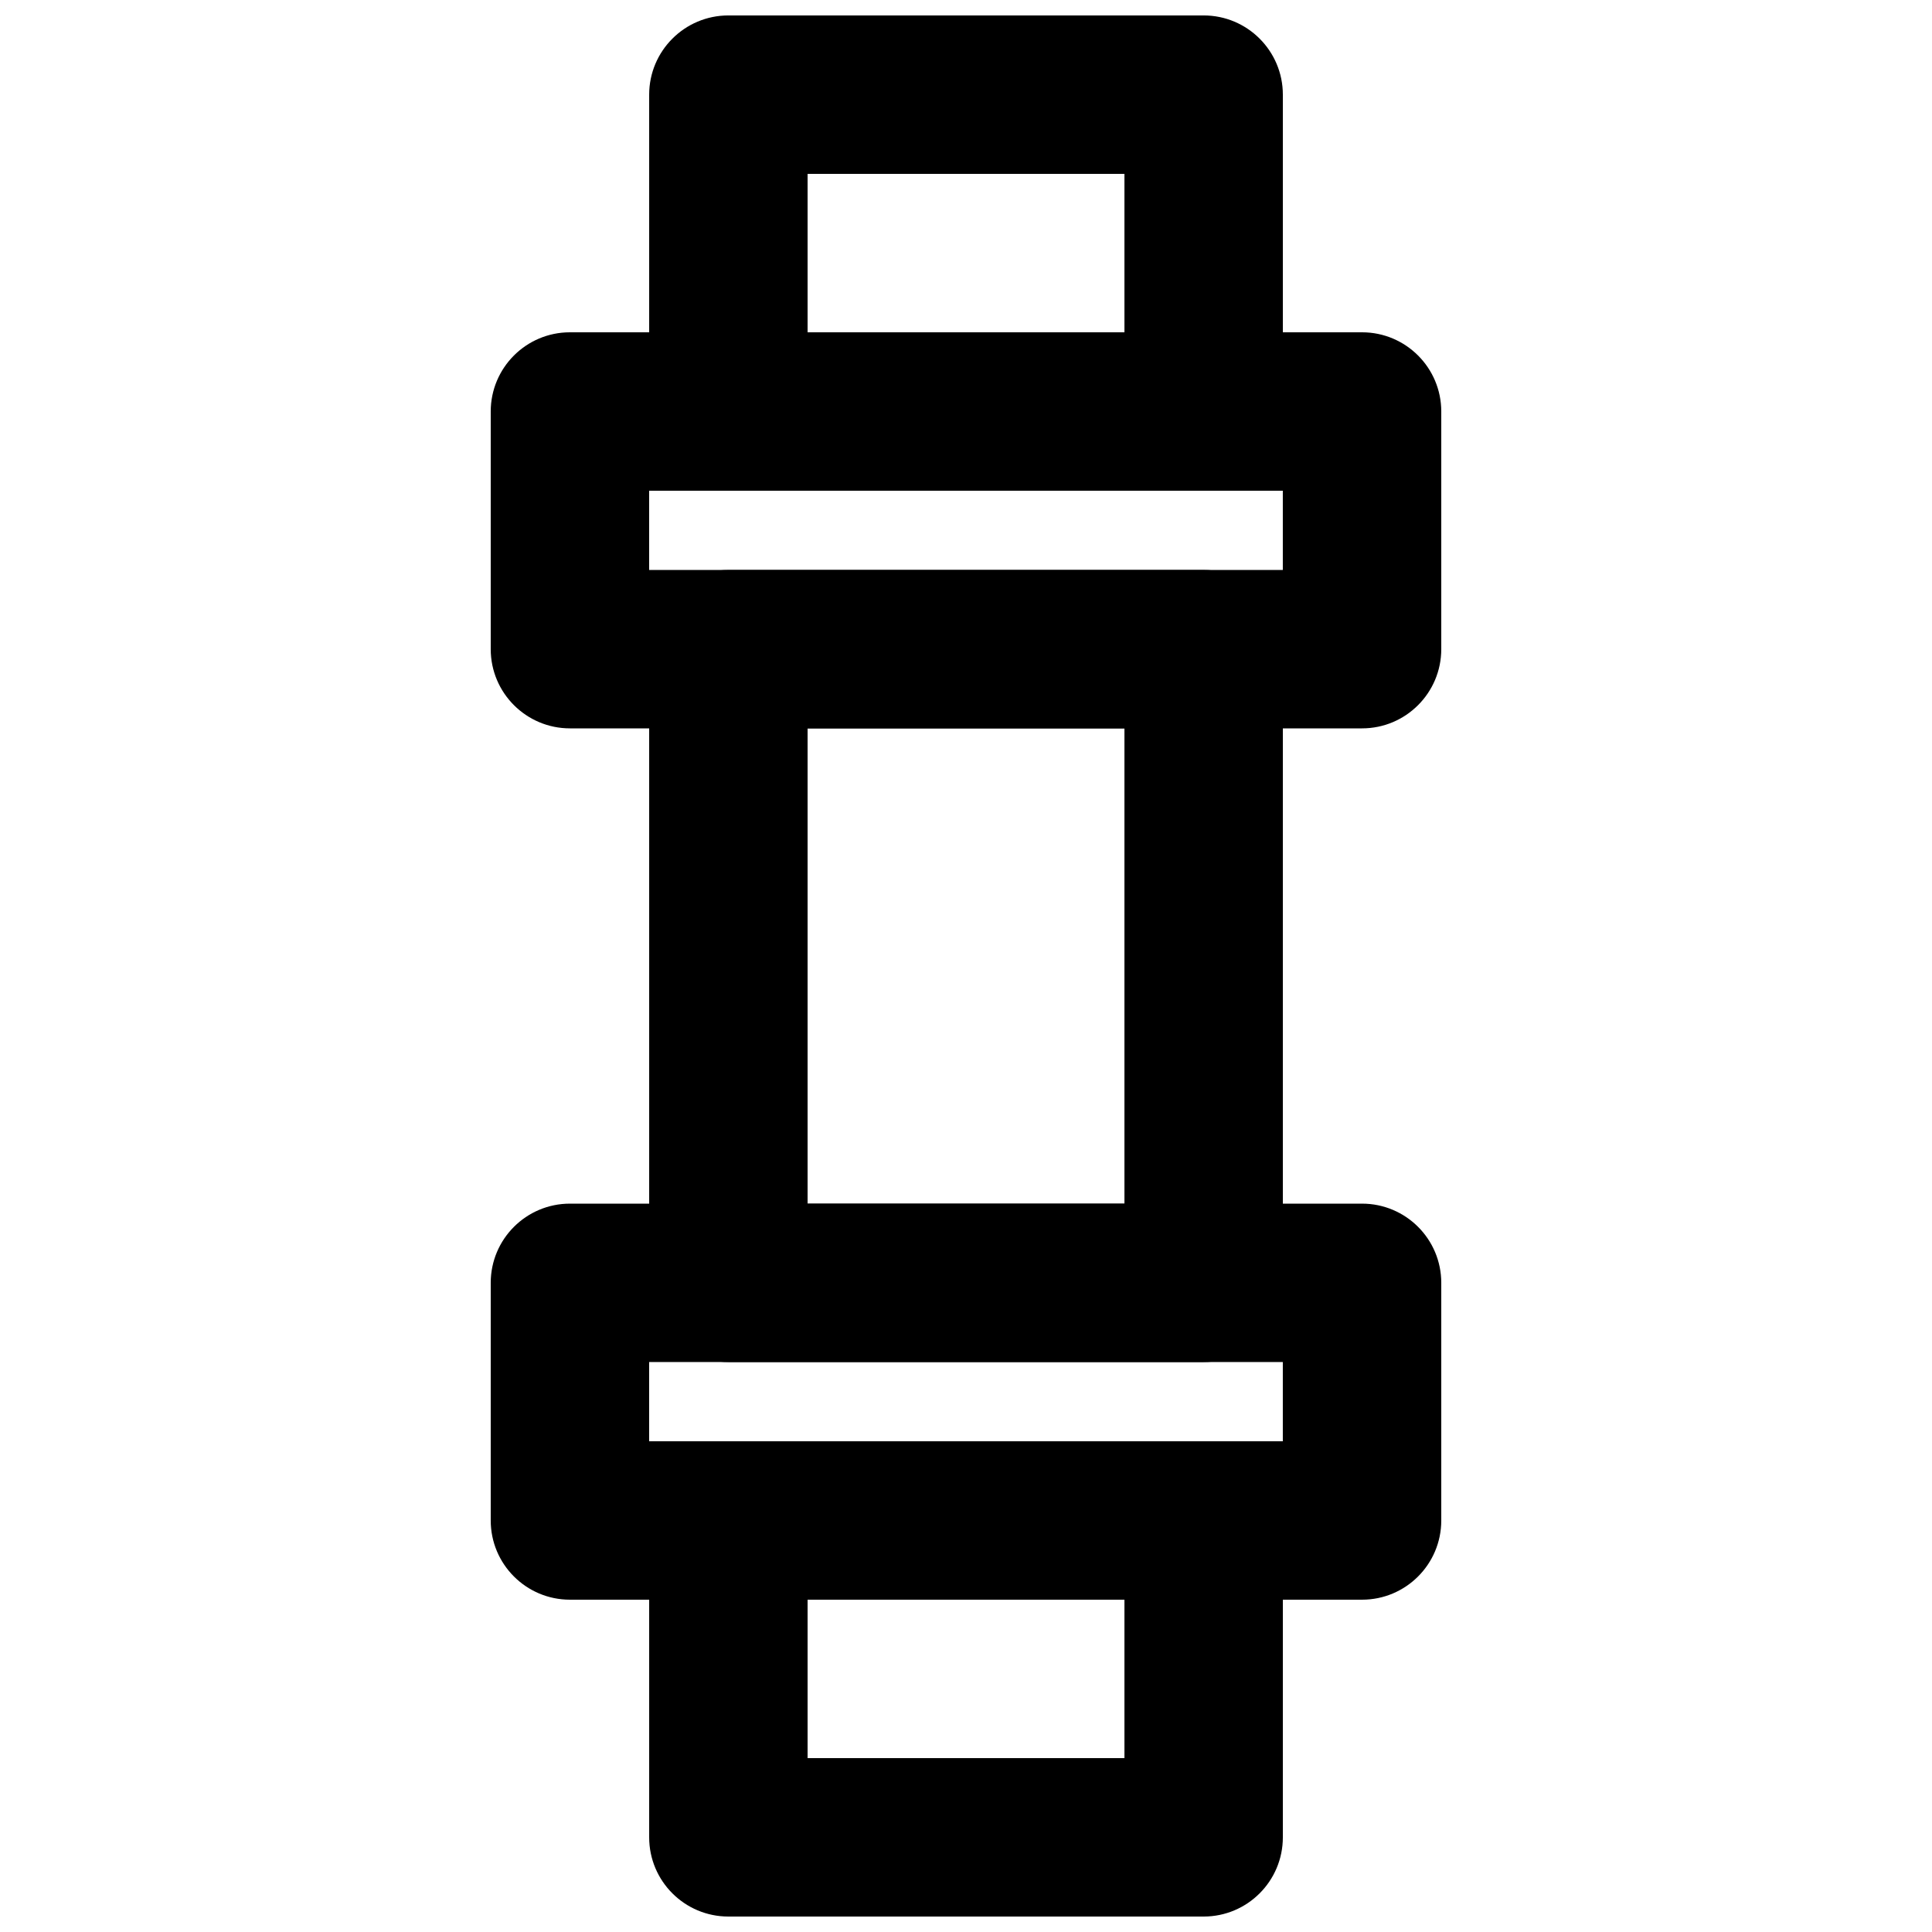
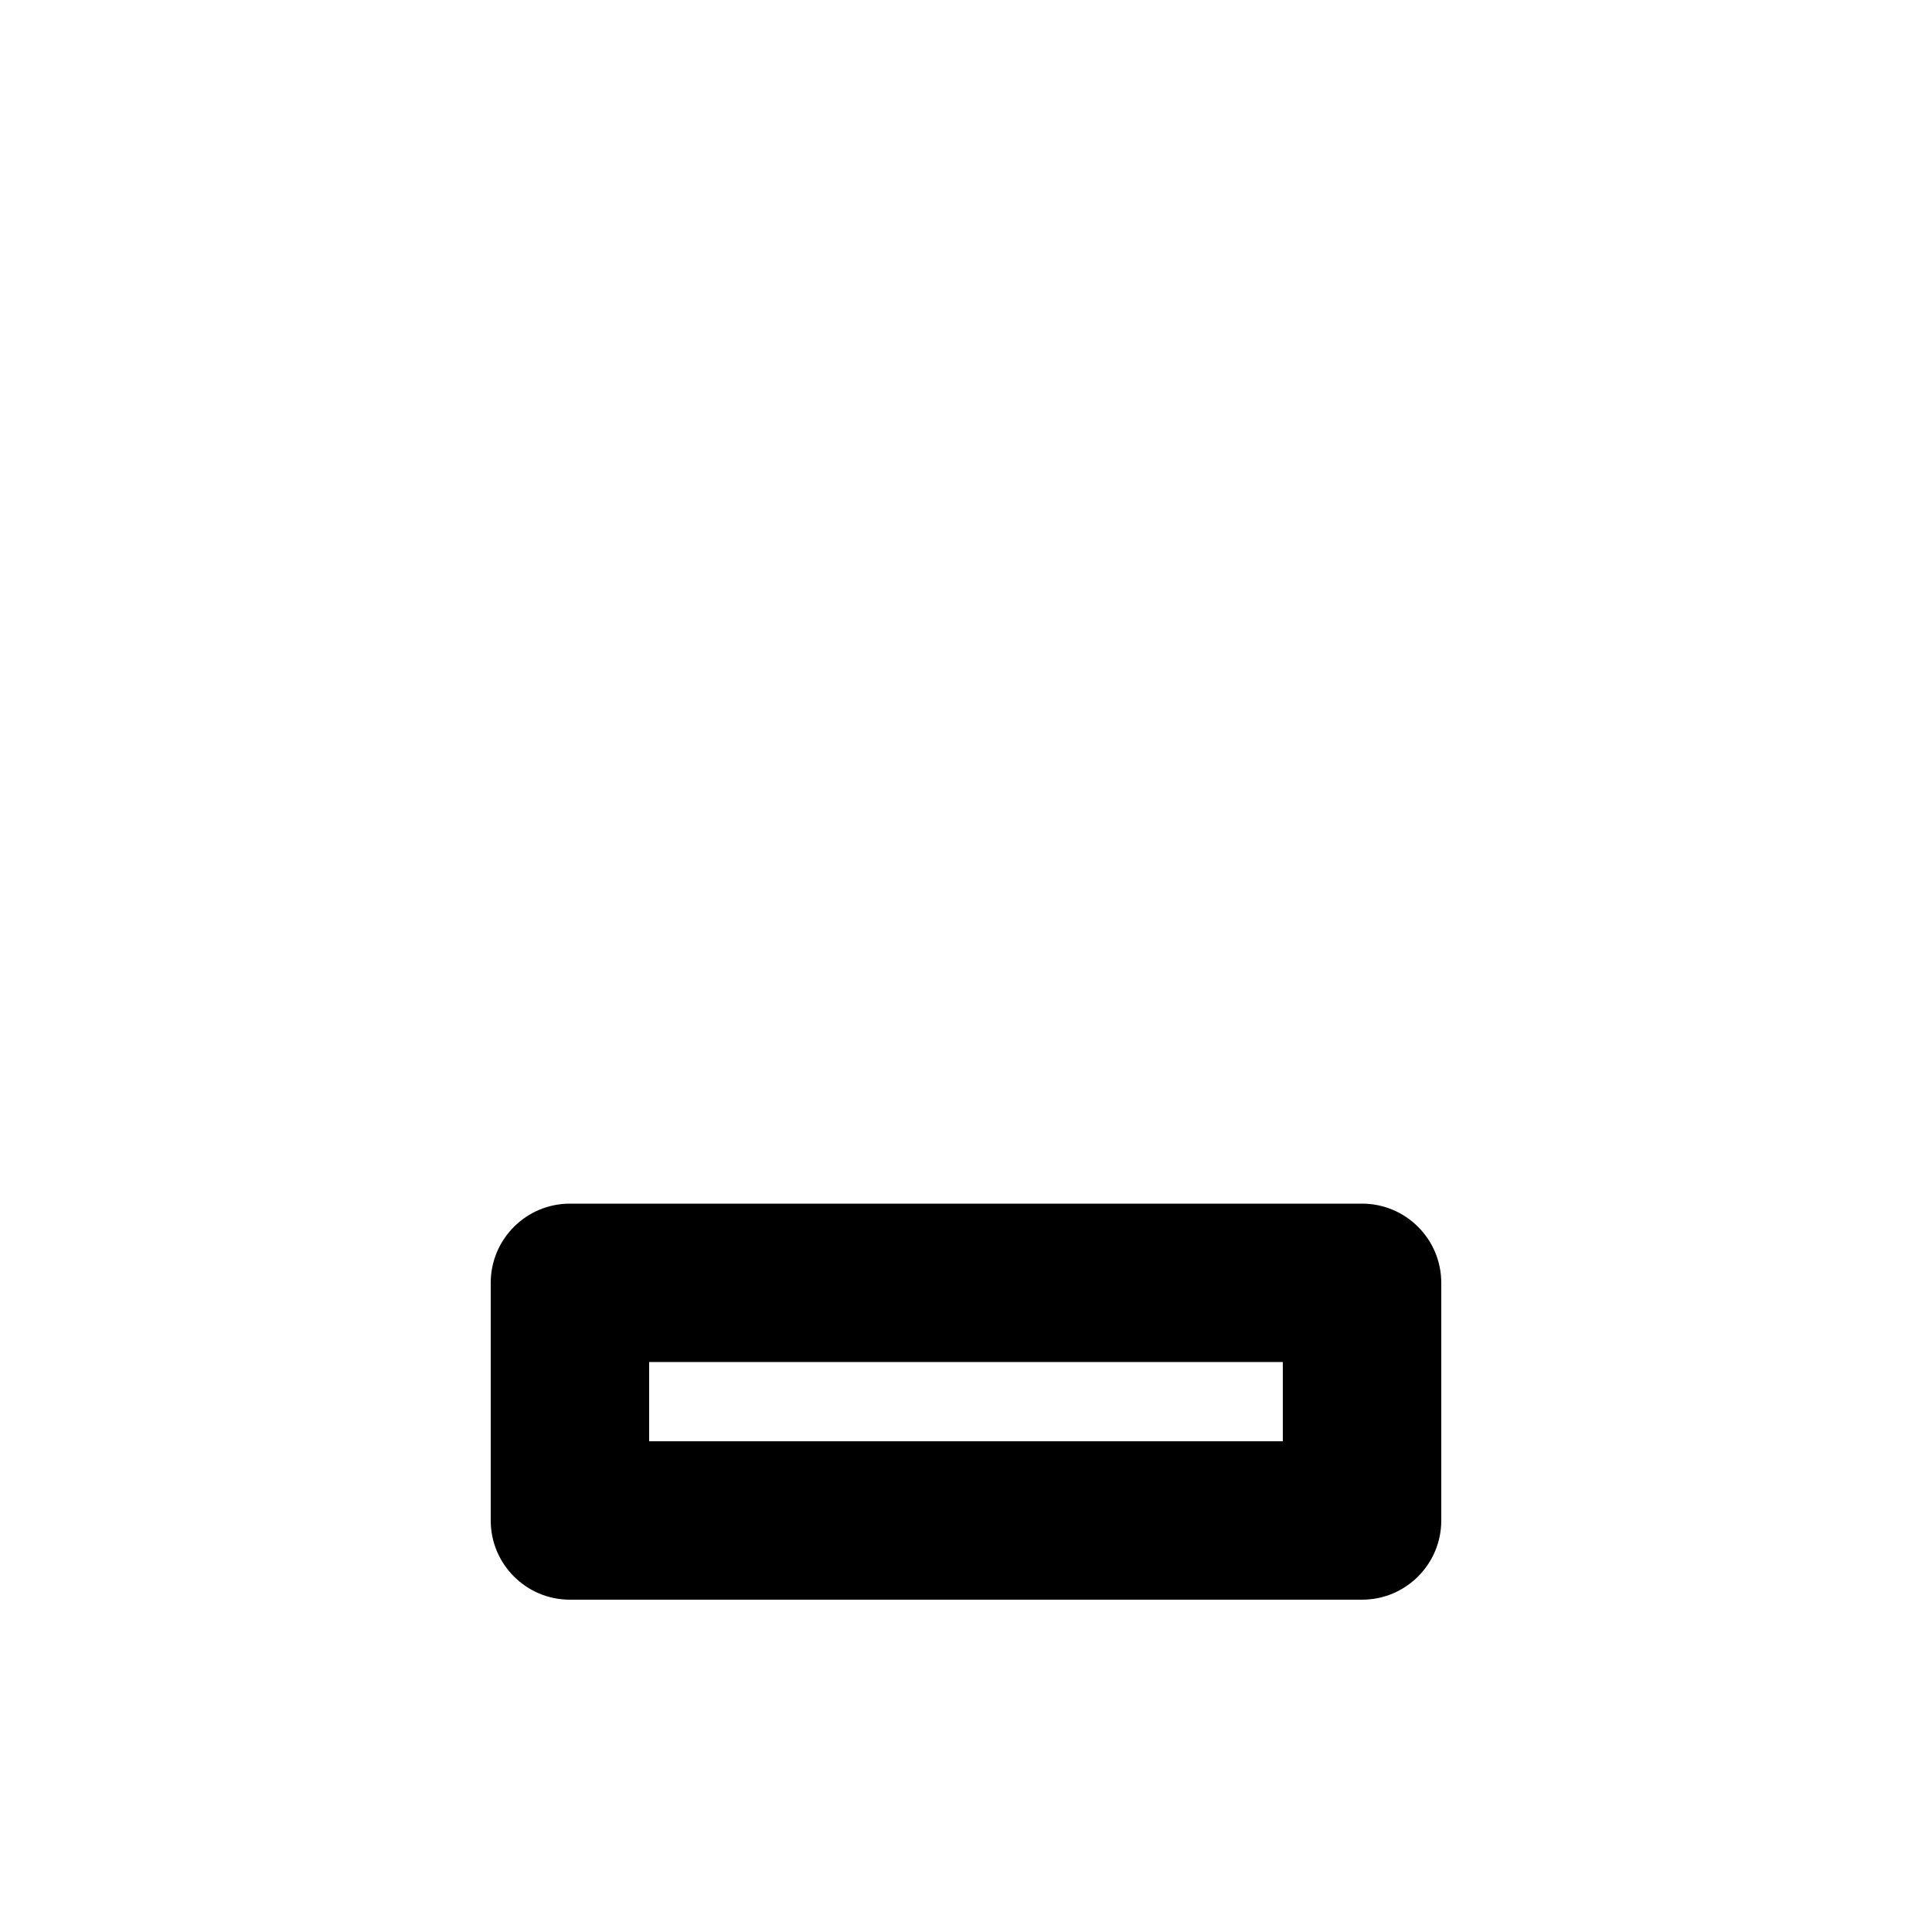
<svg xmlns="http://www.w3.org/2000/svg" width="800px" height="800px" version="1.1" viewBox="144 144 512 512">
  <defs>
    <clipPath id="b">
-       <path d="m316 148.09h168v126.91h-168z" />
-     </clipPath>
+       </clipPath>
    <clipPath id="a">
      <path d="m316 525h168v126.9h-168z" />
    </clipPath>
  </defs>
-   <path d="m316.03 295.04h167.93v-20.992h-167.93zm188.93 41.984h-209.92c-11.59 0-20.992-9.406-20.992-20.992v-62.977c0-11.59 9.402-20.992 20.992-20.992h209.92c11.59 0 20.992 9.402 20.992 20.992v62.977c0 11.586-9.402 20.992-20.992 20.992z" fill-rule="evenodd" />
-   <path d="m358.02 462.98h83.969v-125.95h-83.969zm104.96 41.98h-125.95c-11.59 0-20.992-9.402-20.992-20.992v-167.93c0-11.59 9.402-20.992 20.992-20.992h125.95c11.586 0 20.988 9.402 20.988 20.992v167.93c0 11.59-9.402 20.992-20.988 20.992z" fill-rule="evenodd" />
  <g clip-path="url(#b)">
    <path d="m358.02 232.06h83.969v-41.984h-83.969zm104.96 41.984h-125.95c-11.59 0-20.992-9.406-20.992-20.992v-83.969c0-11.586 9.402-20.992 20.992-20.992h125.95c11.586 0 20.988 9.406 20.988 20.992v83.969c0 11.586-9.402 20.992-20.988 20.992z" fill-rule="evenodd" />
  </g>
  <path d="m316.03 525.95h167.93v-20.992h-167.93zm188.93 41.984h-209.92c-11.59 0-20.992-9.402-20.992-20.992v-62.977c0-11.586 9.402-20.988 20.992-20.988h209.92c11.59 0 20.992 9.402 20.992 20.988v62.977c0 11.59-9.402 20.992-20.992 20.992z" fill-rule="evenodd" />
  <g clip-path="url(#a)">
-     <path d="m358.02 609.92h83.969v-41.984h-83.969zm104.96 41.984h-125.95c-11.59 0-20.992-9.402-20.992-20.992v-83.969c0-11.586 9.402-20.992 20.992-20.992h125.95c11.586 0 20.988 9.406 20.988 20.992v83.969c0 11.59-9.402 20.992-20.988 20.992z" fill-rule="evenodd" />
-   </g>
+     </g>
</svg>